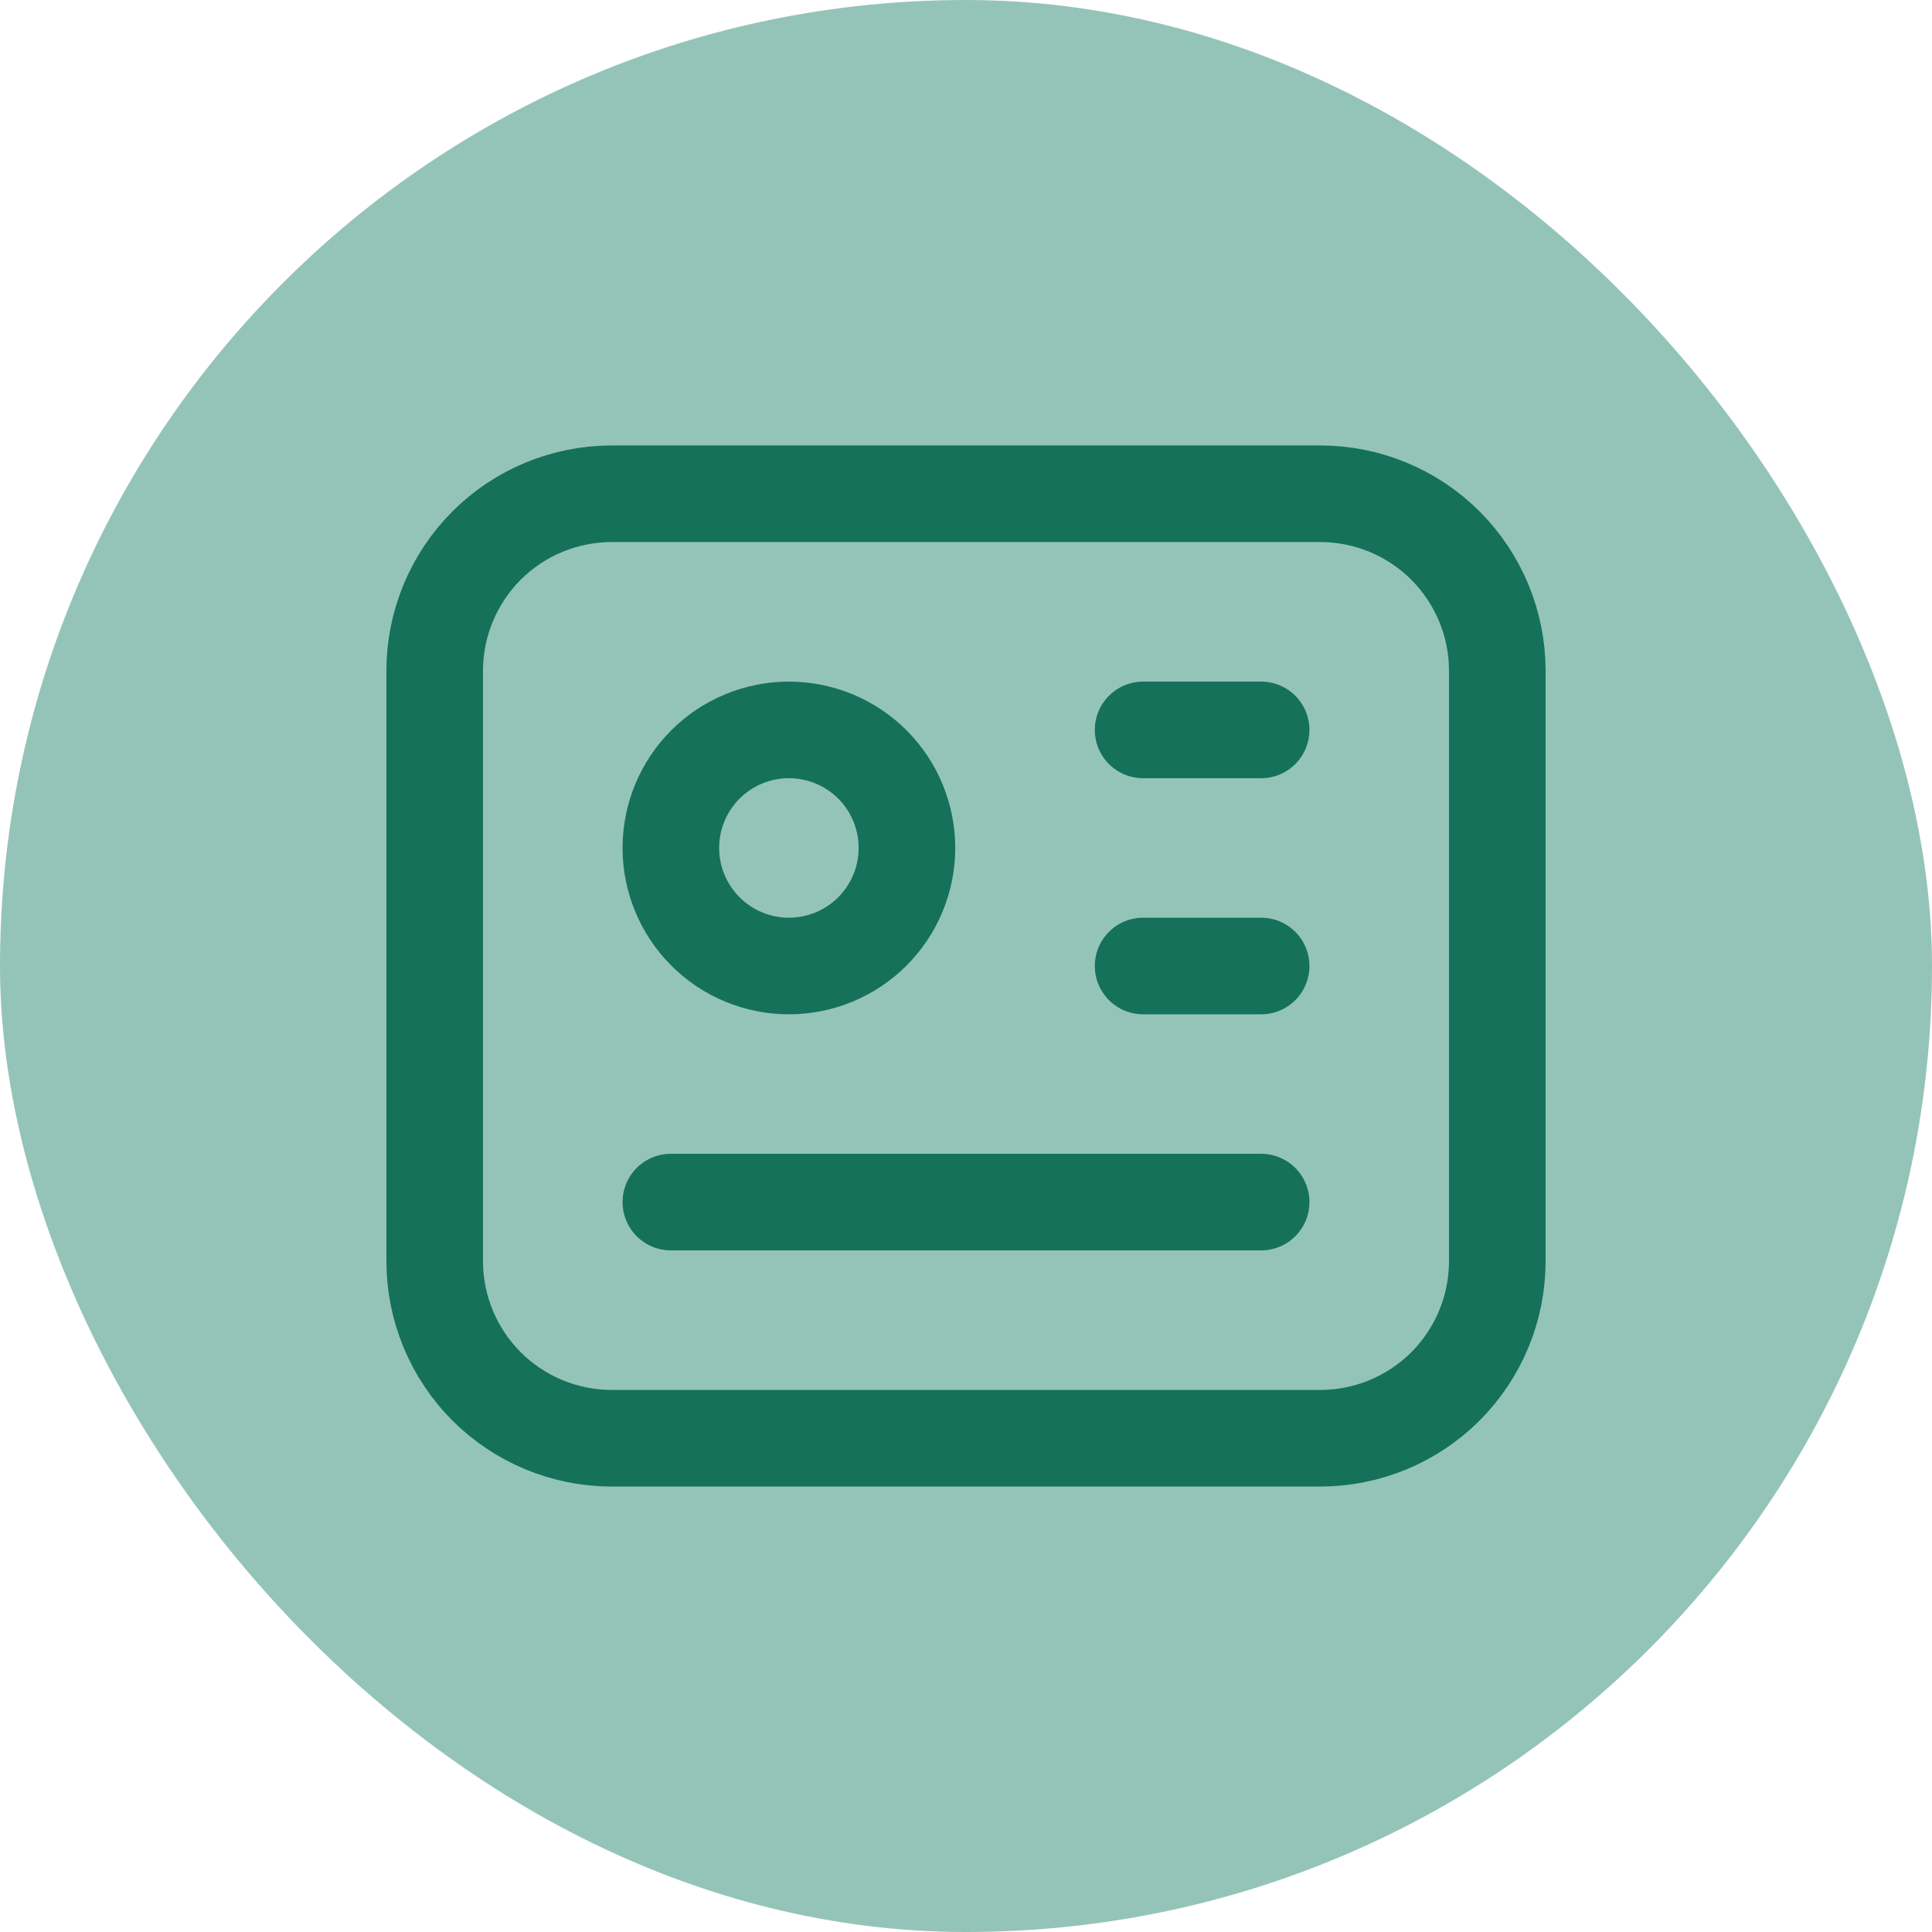
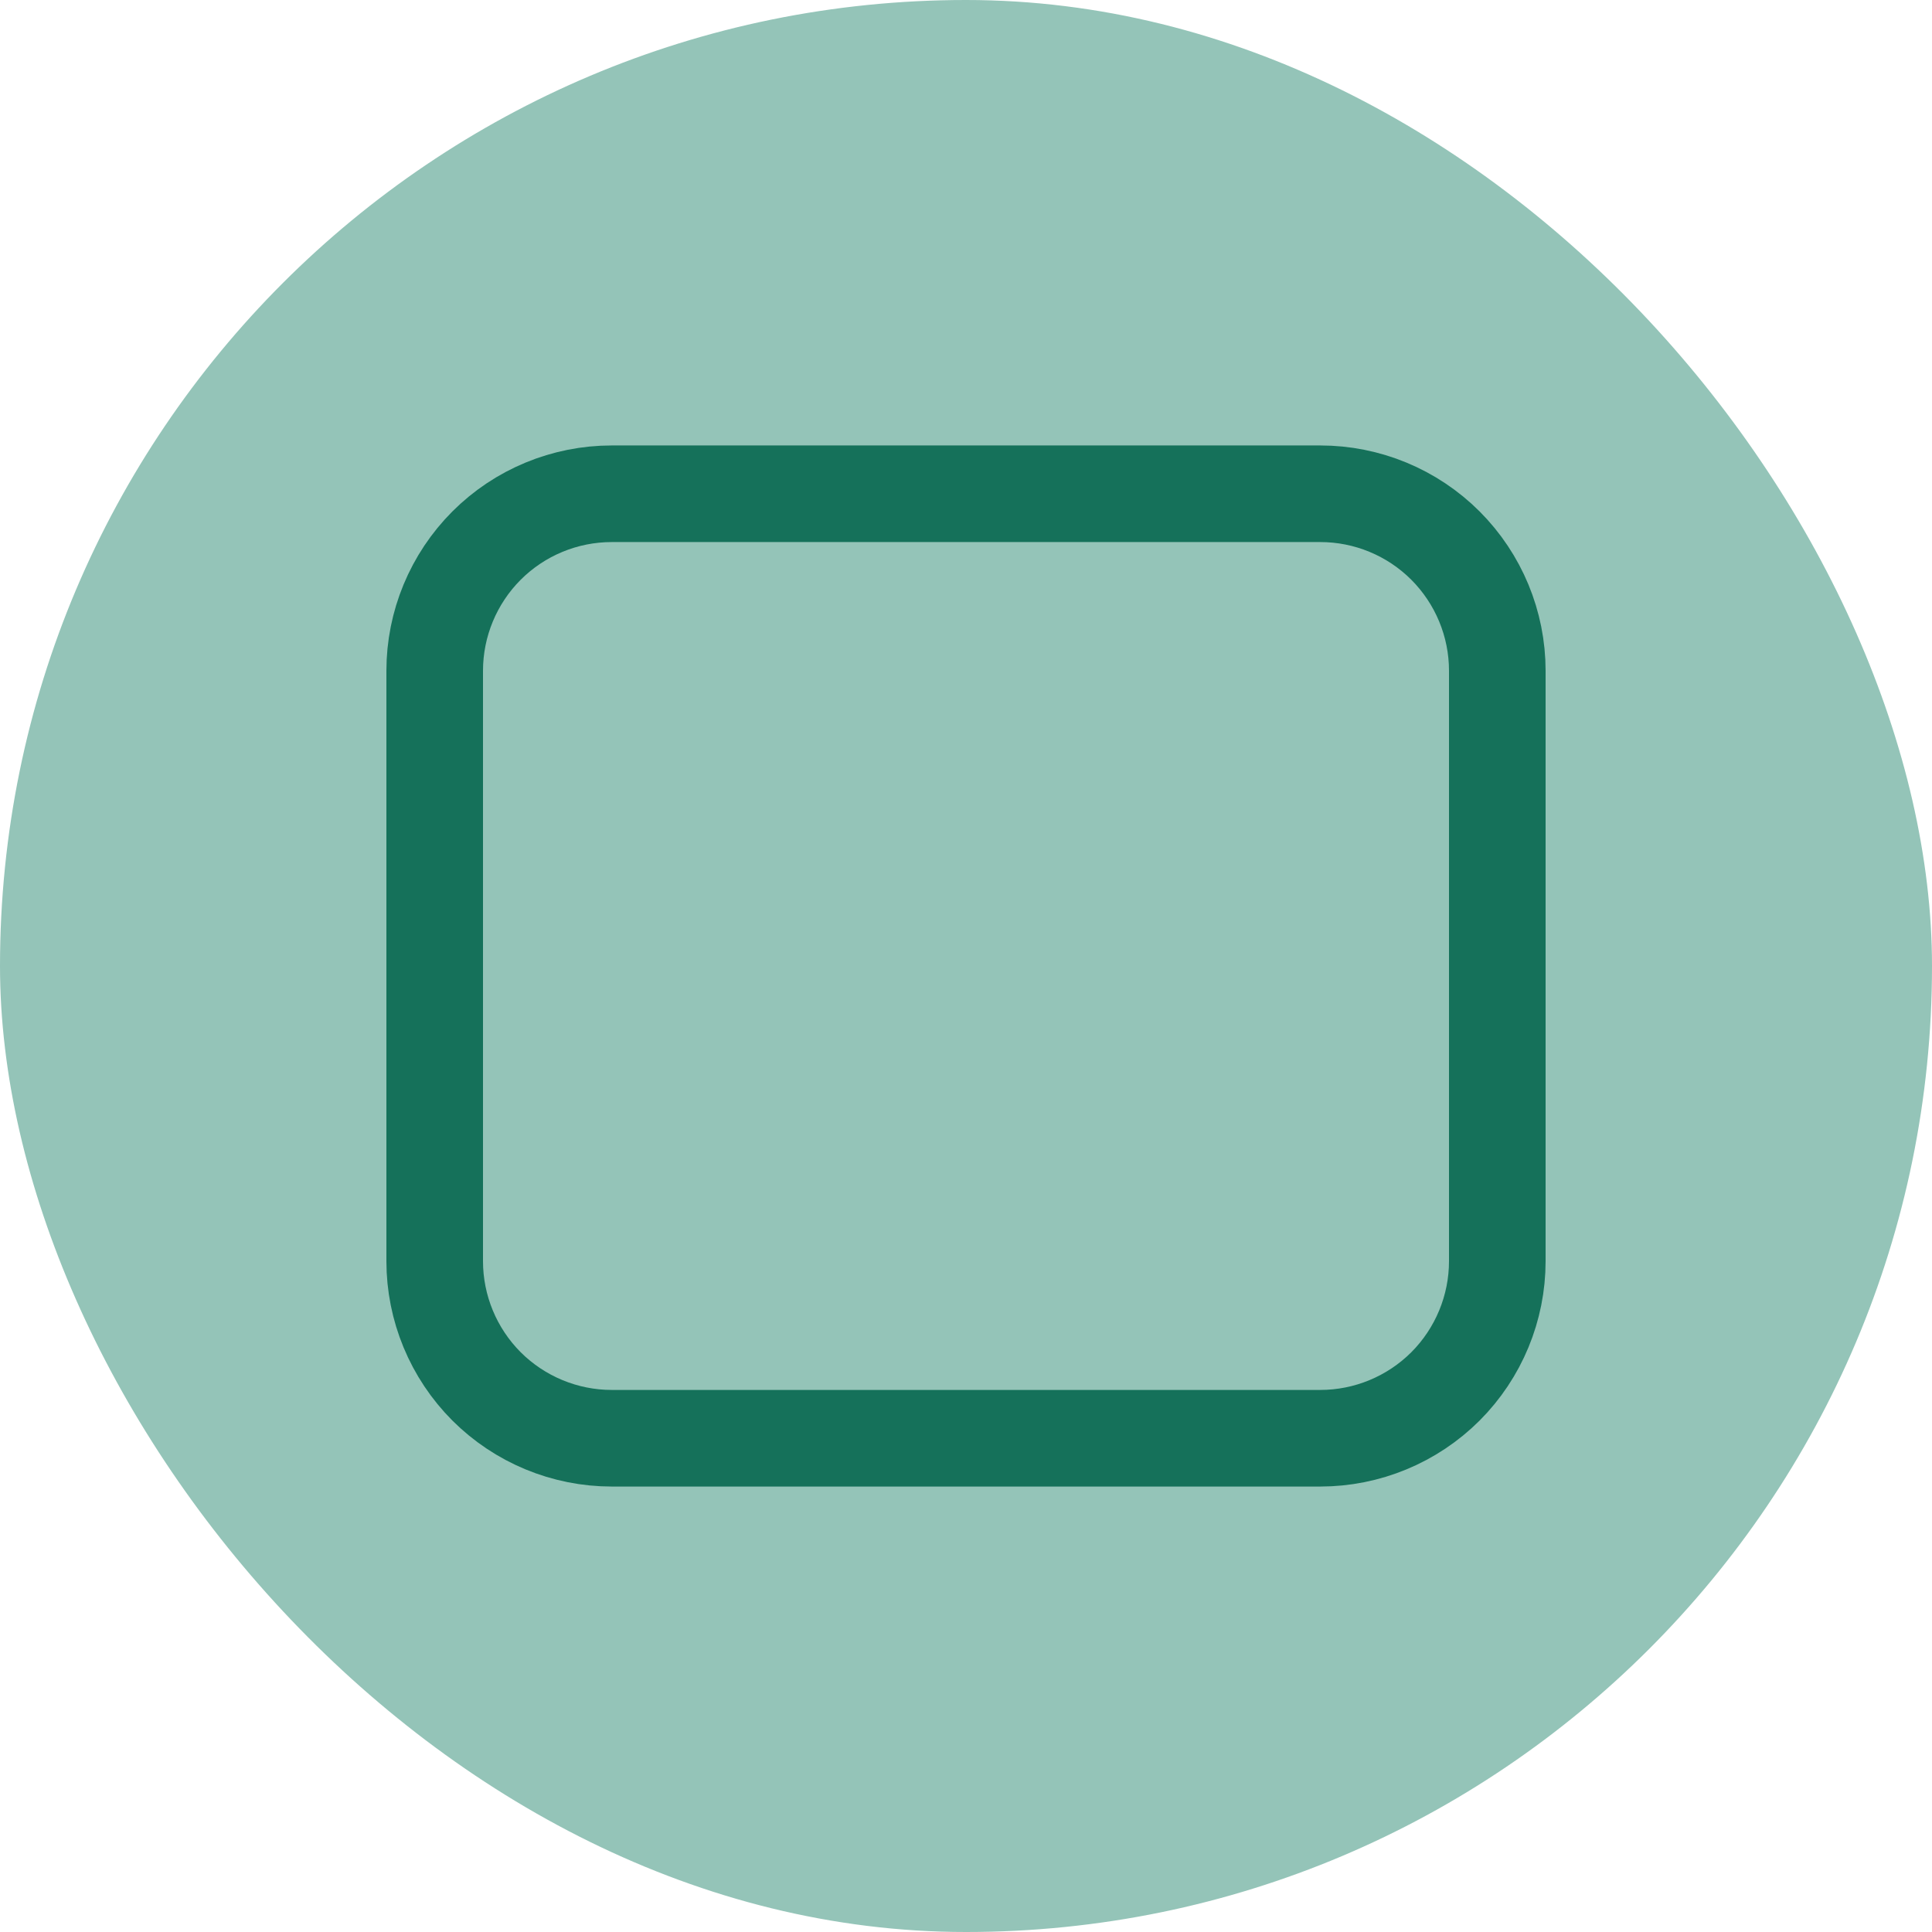
<svg xmlns="http://www.w3.org/2000/svg" width="30" height="30" viewBox="0 0 30 30" fill="none">
  <rect width="30" height="30" rx="15" fill="#94C4B8" />
  <g clip-path="url(#clip0_1363_16716)">
    <path d="M6.75 10.416C6.75 9.687 7.04 8.988 7.555 8.472C8.071 7.956 8.771 7.667 9.5 7.667H20.5C21.229 7.667 21.929 7.956 22.445 8.472C22.96 8.988 23.25 9.687 23.25 10.416V19.583C23.25 20.312 22.96 21.012 22.445 21.528C21.929 22.043 21.229 22.333 20.5 22.333H9.5C8.771 22.333 8.071 22.043 7.555 21.528C7.04 21.012 6.75 20.312 6.75 19.583V10.416Z" stroke="#15715A" stroke-width="1.5" stroke-linecap="round" stroke-linejoin="round" />
-     <path d="M10.417 13.167C10.417 13.653 10.61 14.119 10.954 14.463C11.297 14.807 11.764 15 12.25 15C12.736 15 13.203 14.807 13.546 14.463C13.89 14.119 14.083 13.653 14.083 13.167C14.083 12.681 13.89 12.214 13.546 11.87C13.203 11.527 12.736 11.334 12.25 11.334C11.764 11.334 11.297 11.527 10.954 11.87C10.61 12.214 10.417 12.681 10.417 13.167Z" stroke="#15715A" stroke-width="1.5" stroke-linecap="round" stroke-linejoin="round" />
-     <path d="M17.75 11.334H19.583" stroke="#15715A" stroke-width="1.5" stroke-linecap="round" stroke-linejoin="round" />
-     <path d="M17.75 15H19.583" stroke="#15715A" stroke-width="1.5" stroke-linecap="round" stroke-linejoin="round" />
-     <path d="M10.417 18.666H19.583" stroke="#15715A" stroke-width="1.5" stroke-linecap="round" stroke-linejoin="round" />
  </g>
  <defs>
    <clipPath id="clip0_1363_16716">
      <rect width="22" height="22" fill="white" transform="translate(4 4)" />
    </clipPath>
  </defs>
</svg>